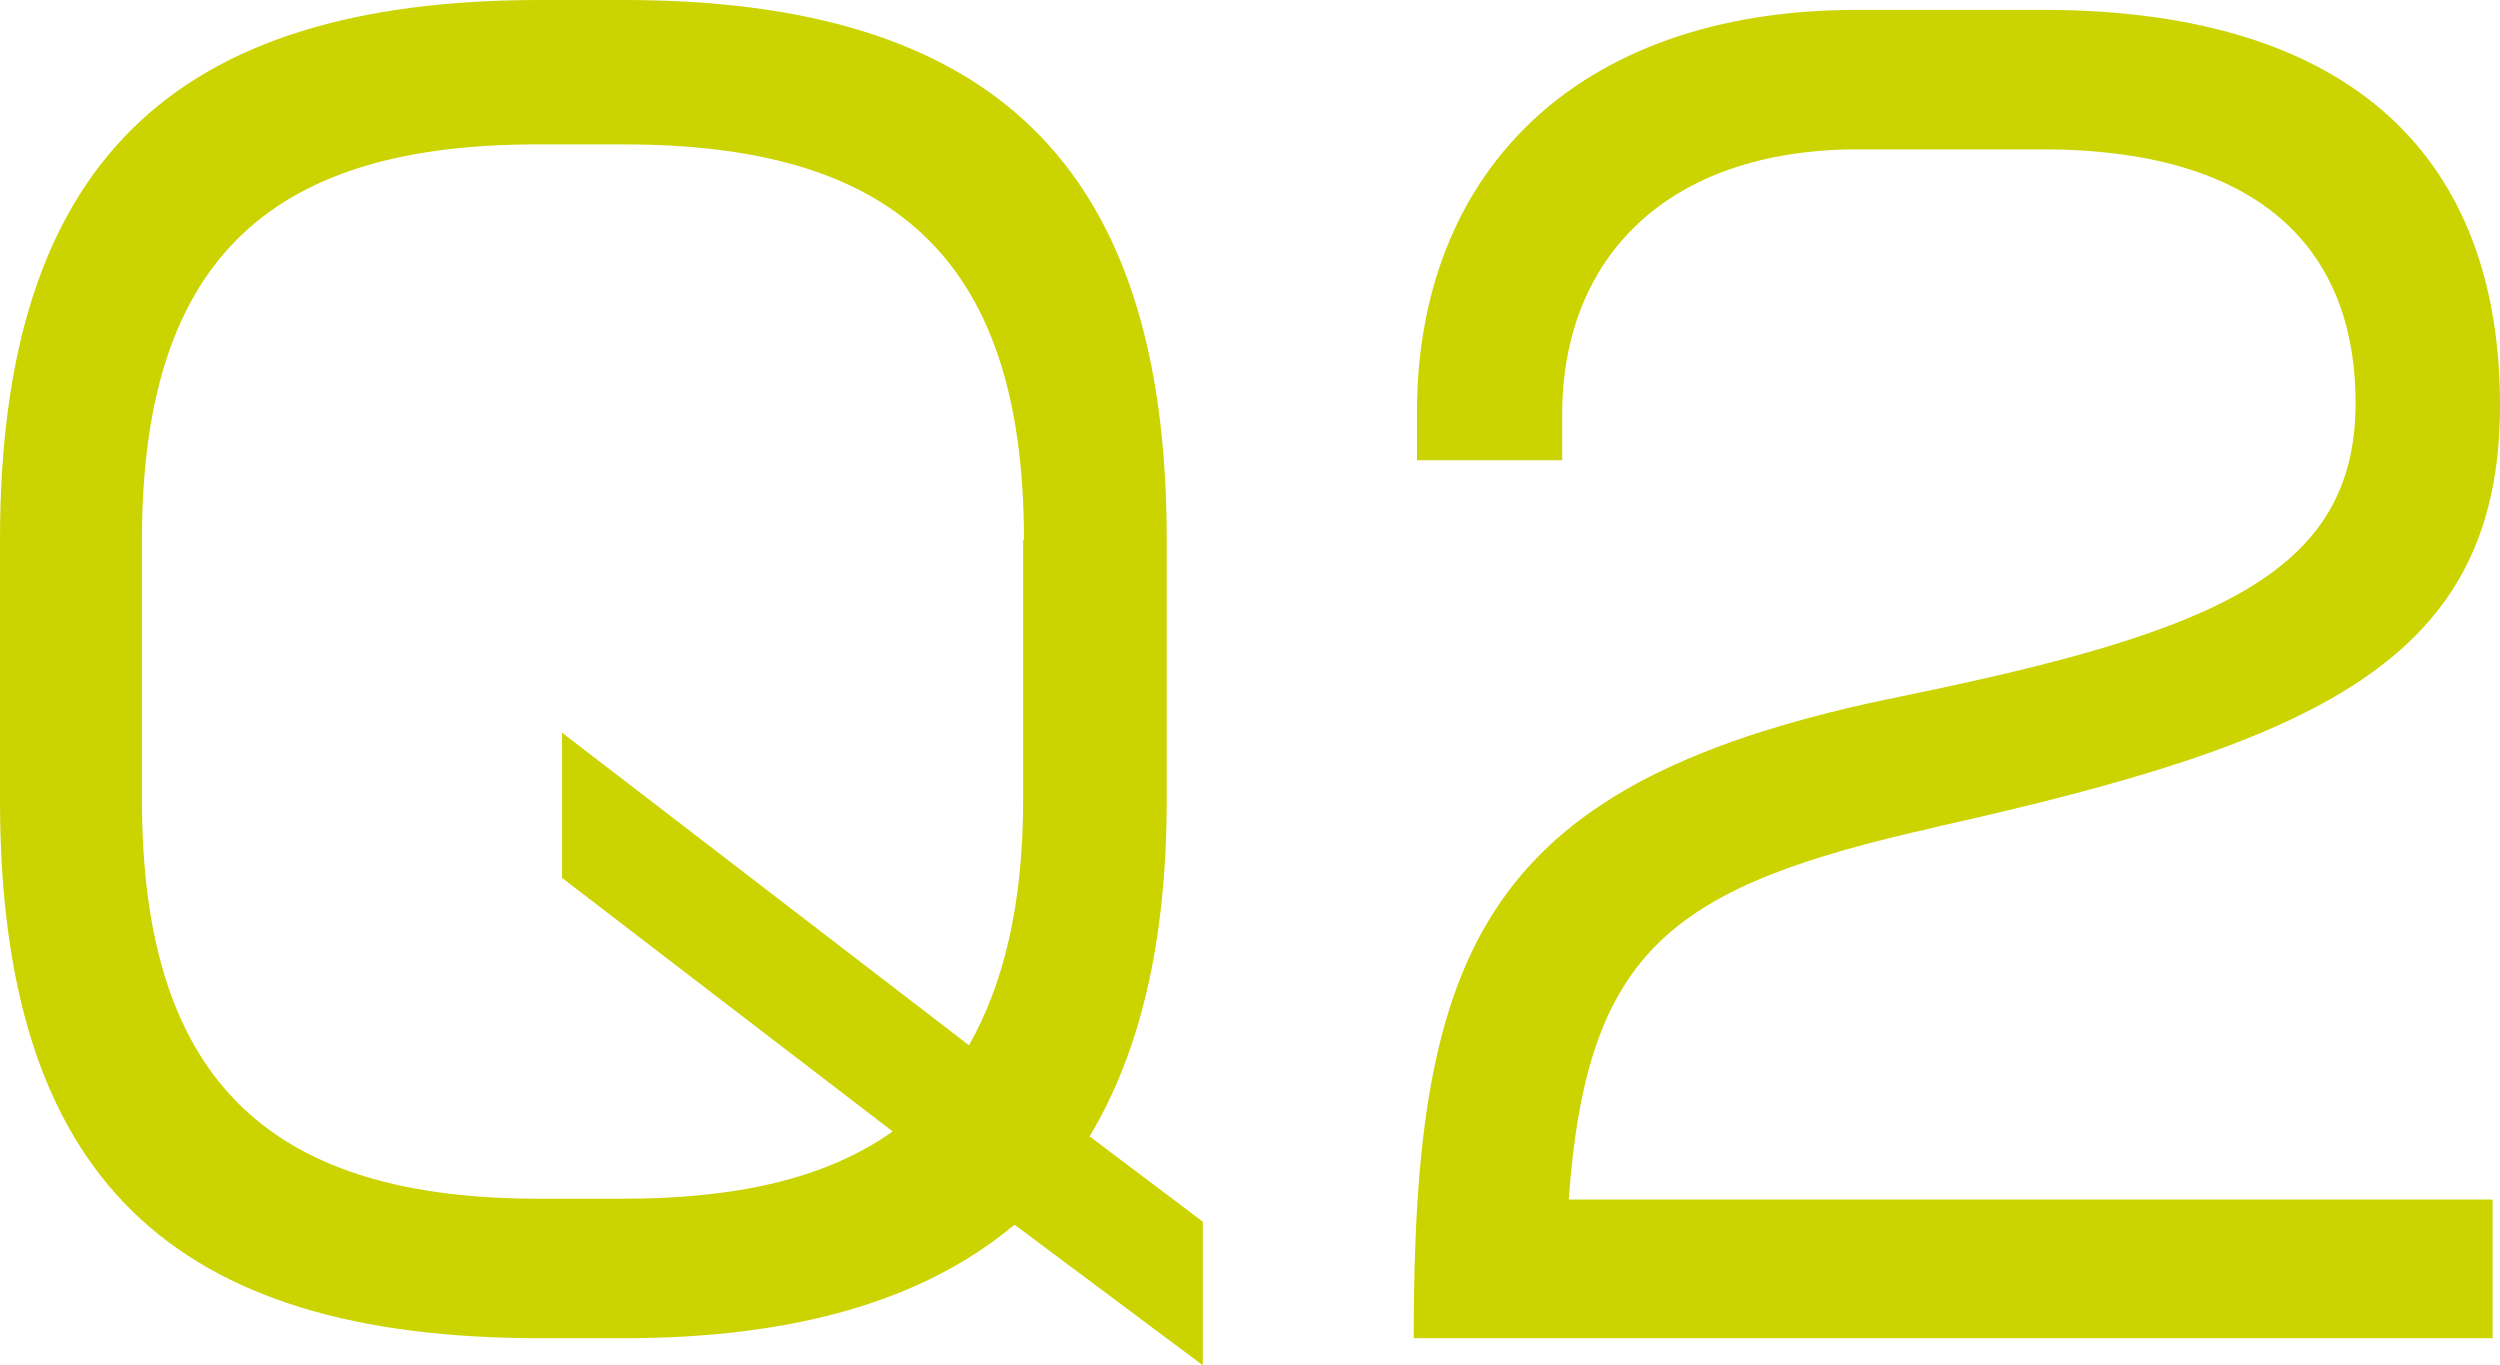
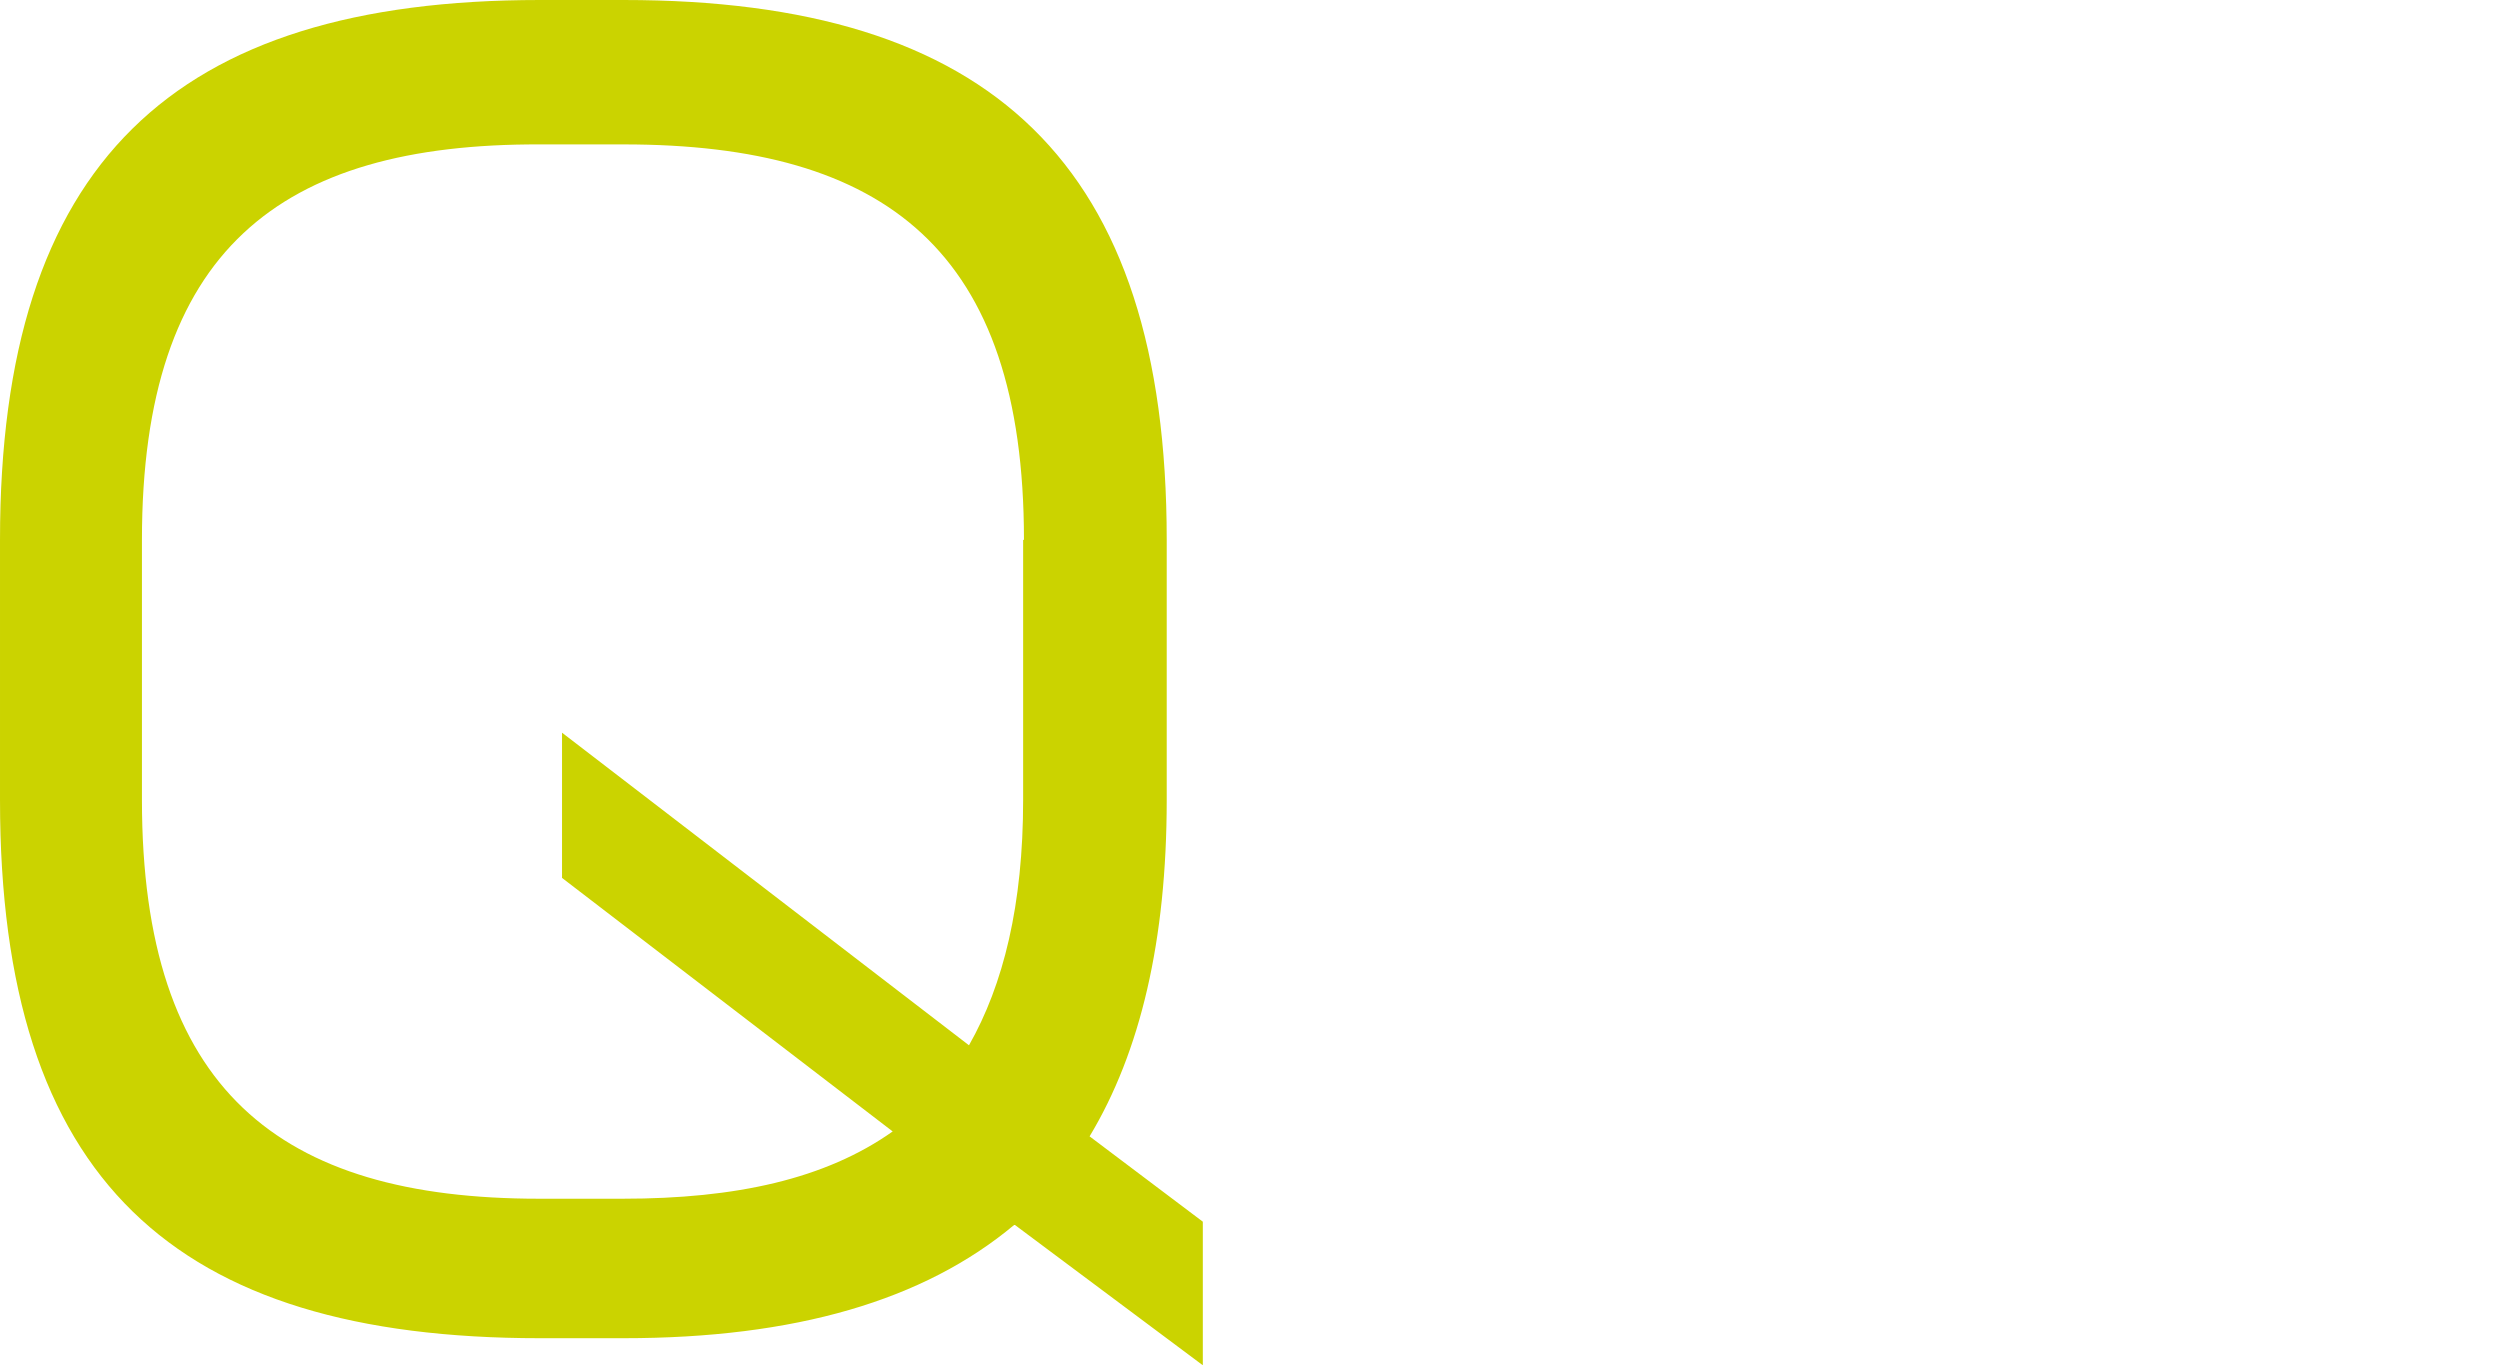
<svg xmlns="http://www.w3.org/2000/svg" id="_レイヤー_2" viewBox="0 0 30.47 16.64">
  <defs>
    <style>.cls-1{fill:#CBD300;stroke-width:0px;}</style>
  </defs>
  <g id="_文字">
    <path class="cls-1" d="m12.36,14.93c-1.1.92-2.67,1.38-4.76,1.38h-1.02c-4.46,0-6.58-1.93-6.58-6.56v-3.17C0,1.99,2.11,0,6.58,0h1.02c4.48,0,6.62,1.99,6.62,6.58v3.17c0,1.71-.32,3.07-.94,4.1l1.38,1.04v1.75l-2.29-1.71Zm.12-8.35c0-3.53-1.69-4.82-4.88-4.82h-1.02C3.41,1.75,1.73,3.05,1.73,6.58v3.17c0,3.53,1.67,4.86,4.84,4.86h1.02c1.38,0,2.47-.24,3.29-.82l-4.03-3.09v-1.77l4.96,3.81c.42-.74.66-1.71.66-2.99v-3.17Z" />
-     <path class="cls-1" d="m23.6,10.08c-3.21.72-4.26,1.47-4.48,4.54h11.26v1.69h-13.15c0-4.78.84-6.8,5.98-7.83,3.79-.78,5.5-1.49,5.5-3.57,0-1.71-.98-3.09-3.83-3.09h-2.23c-2.35,0-3.61,1.34-3.61,3.23v.56h-1.77v-.56C17.26,2.15,19.17.12,22.64.12h2.25c3.85,0,5.58,1.87,5.58,4.82,0,3.11-2.21,4.1-6.88,5.14Z" />
  </g>
</svg>